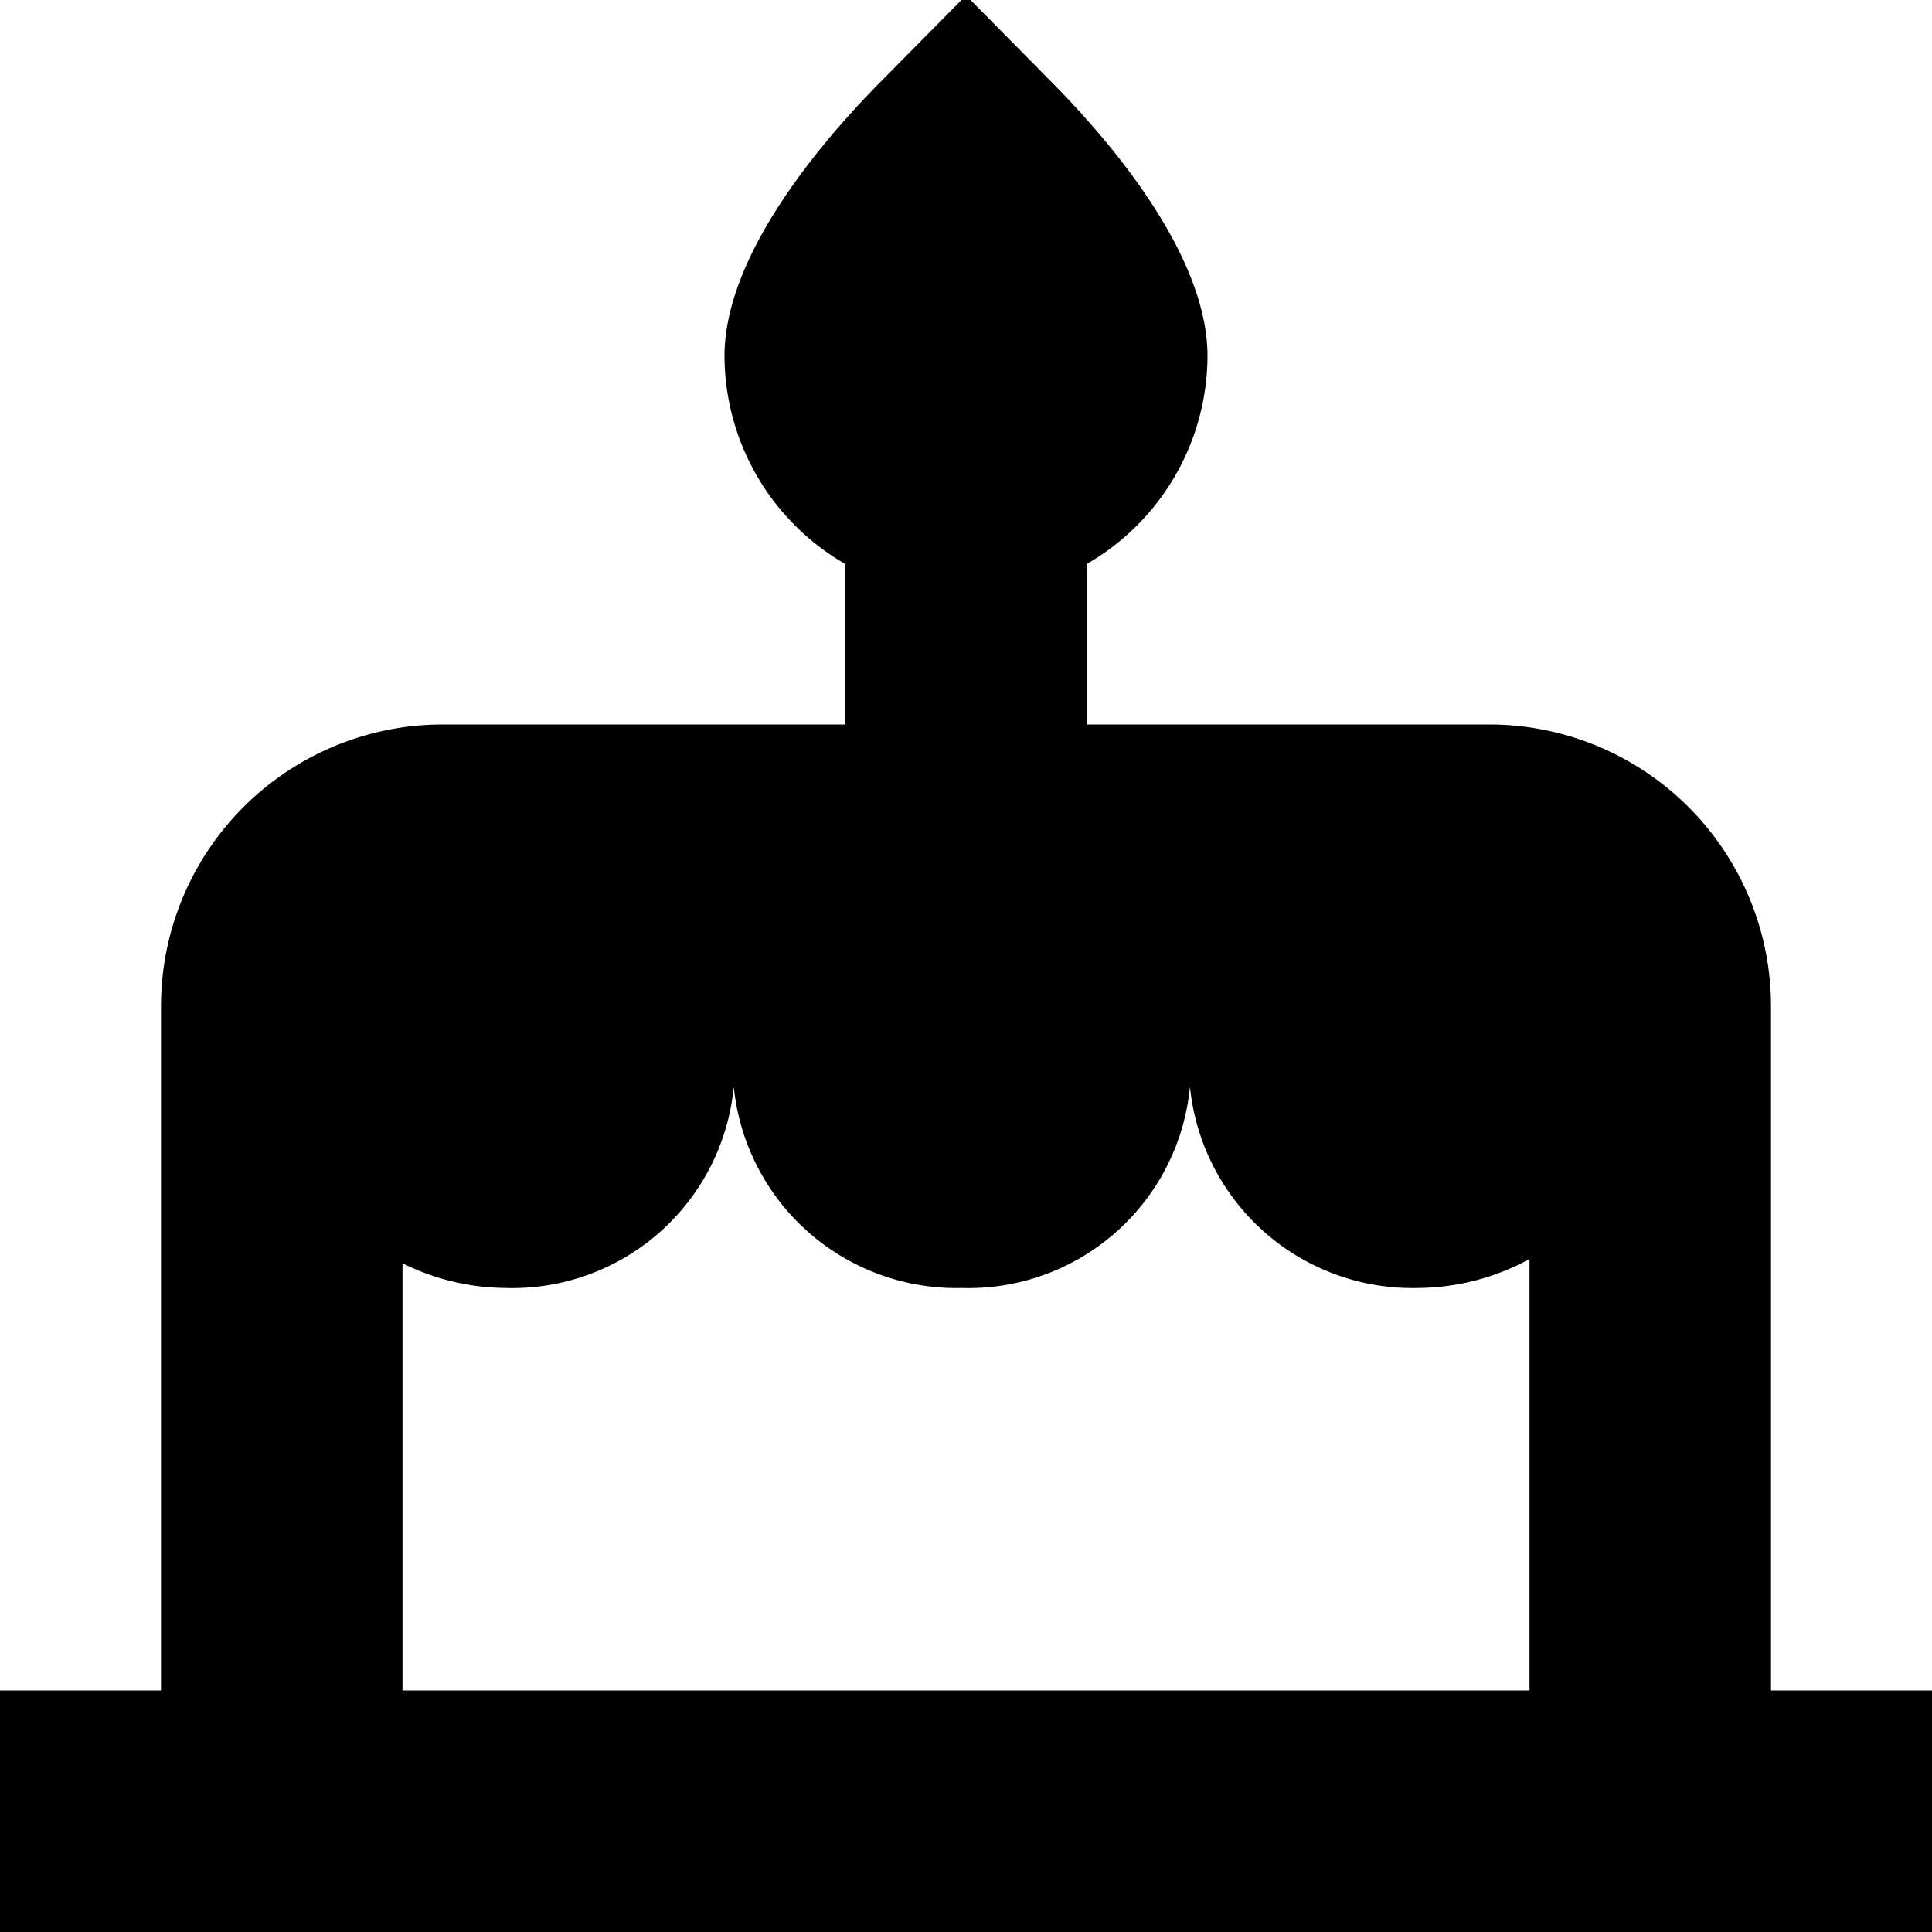
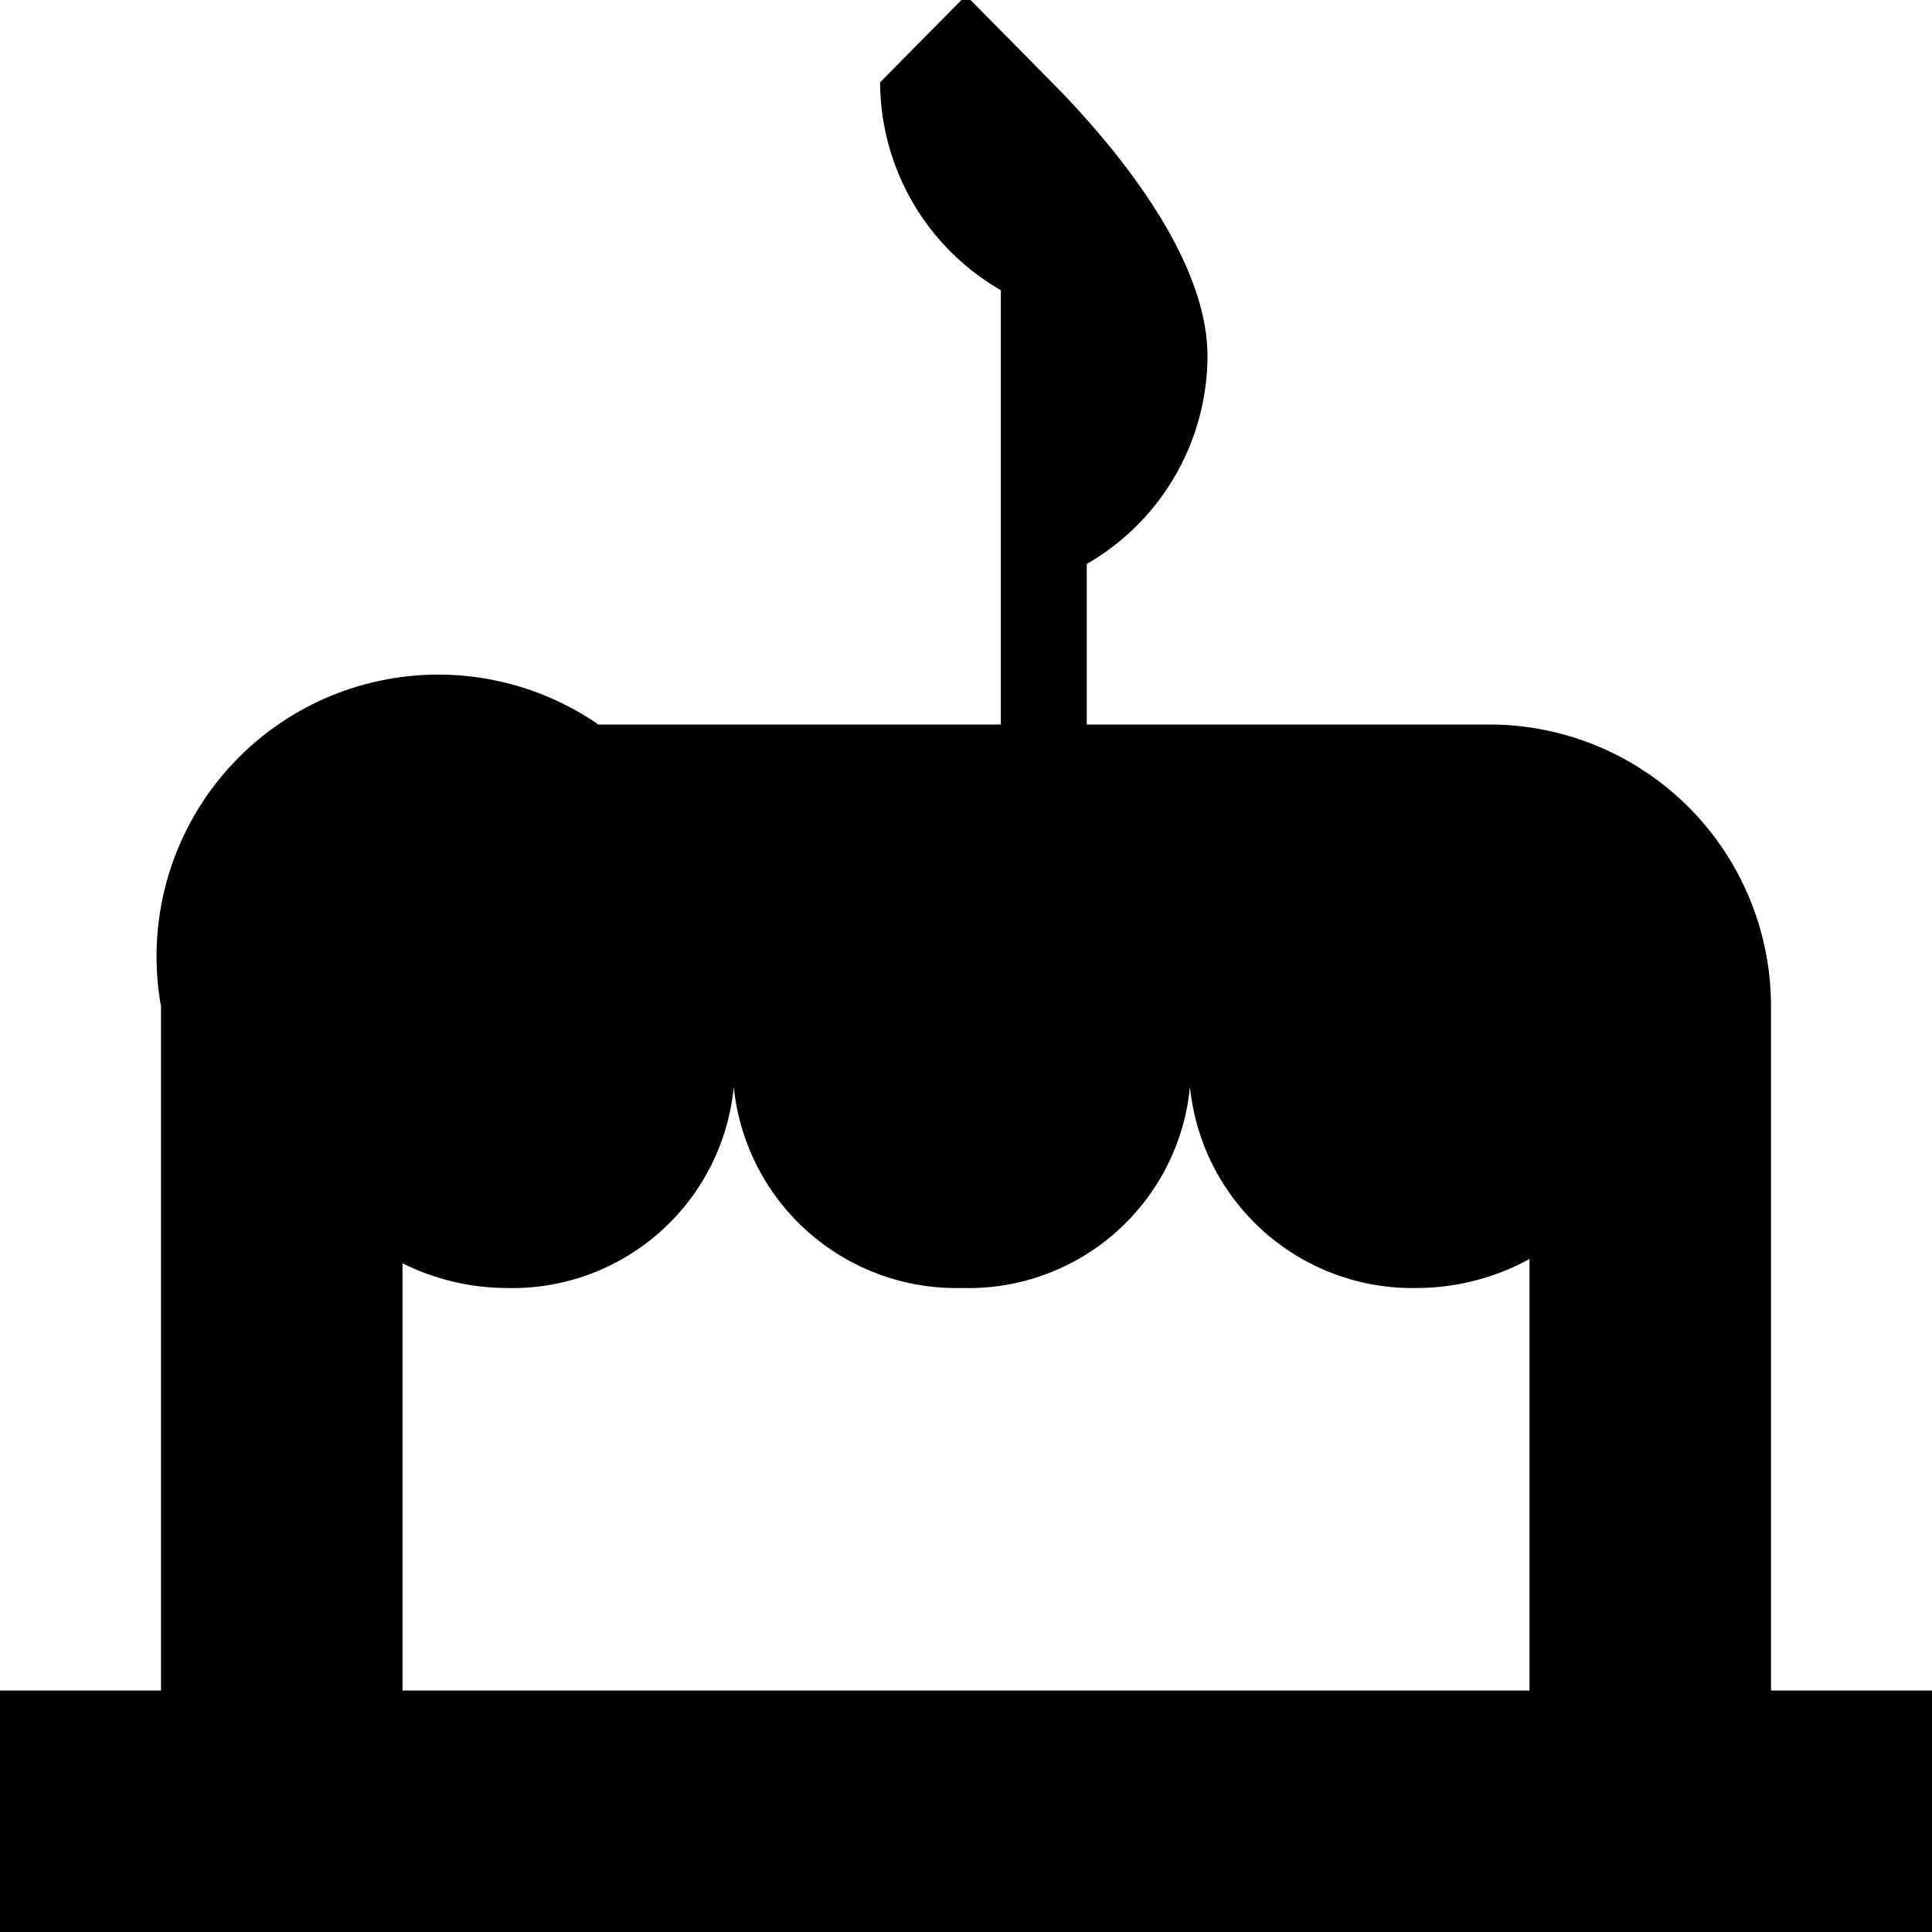
<svg xmlns="http://www.w3.org/2000/svg" id="Layer_1" data-name="Layer 1" viewBox="0 0 24 24" width="512" height="512">
-   <path d="M22,12.5A3.5,3.5,0,0,0,18.5,9h-5V7.006A2.993,2.993,0,0,0,15,4.423c0-1.257-1.211-2.67-1.933-3.4L12-.057,10.933,1.022C10.211,1.753,9,3.166,9,4.423a2.993,2.993,0,0,0,1.5,2.583V9h-5A3.5,3.5,0,0,0,2,12.5V21H0v3H24V21H22ZM5,15.693A2.922,2.922,0,0,0,6.282,16a2.764,2.764,0,0,0,2.833-2.5A2.779,2.779,0,0,0,11.949,16a2.764,2.764,0,0,0,2.833-2.5A2.778,2.778,0,0,0,17.615,16,2.928,2.928,0,0,0,19,15.64V21H5Z" />
+   <path d="M22,12.5A3.5,3.5,0,0,0,18.5,9h-5V7.006A2.993,2.993,0,0,0,15,4.423c0-1.257-1.211-2.67-1.933-3.4L12-.057,10.933,1.022a2.993,2.993,0,0,0,1.5,2.583V9h-5A3.5,3.5,0,0,0,2,12.5V21H0v3H24V21H22ZM5,15.693A2.922,2.922,0,0,0,6.282,16a2.764,2.764,0,0,0,2.833-2.5A2.779,2.779,0,0,0,11.949,16a2.764,2.764,0,0,0,2.833-2.5A2.778,2.778,0,0,0,17.615,16,2.928,2.928,0,0,0,19,15.64V21H5Z" />
</svg>